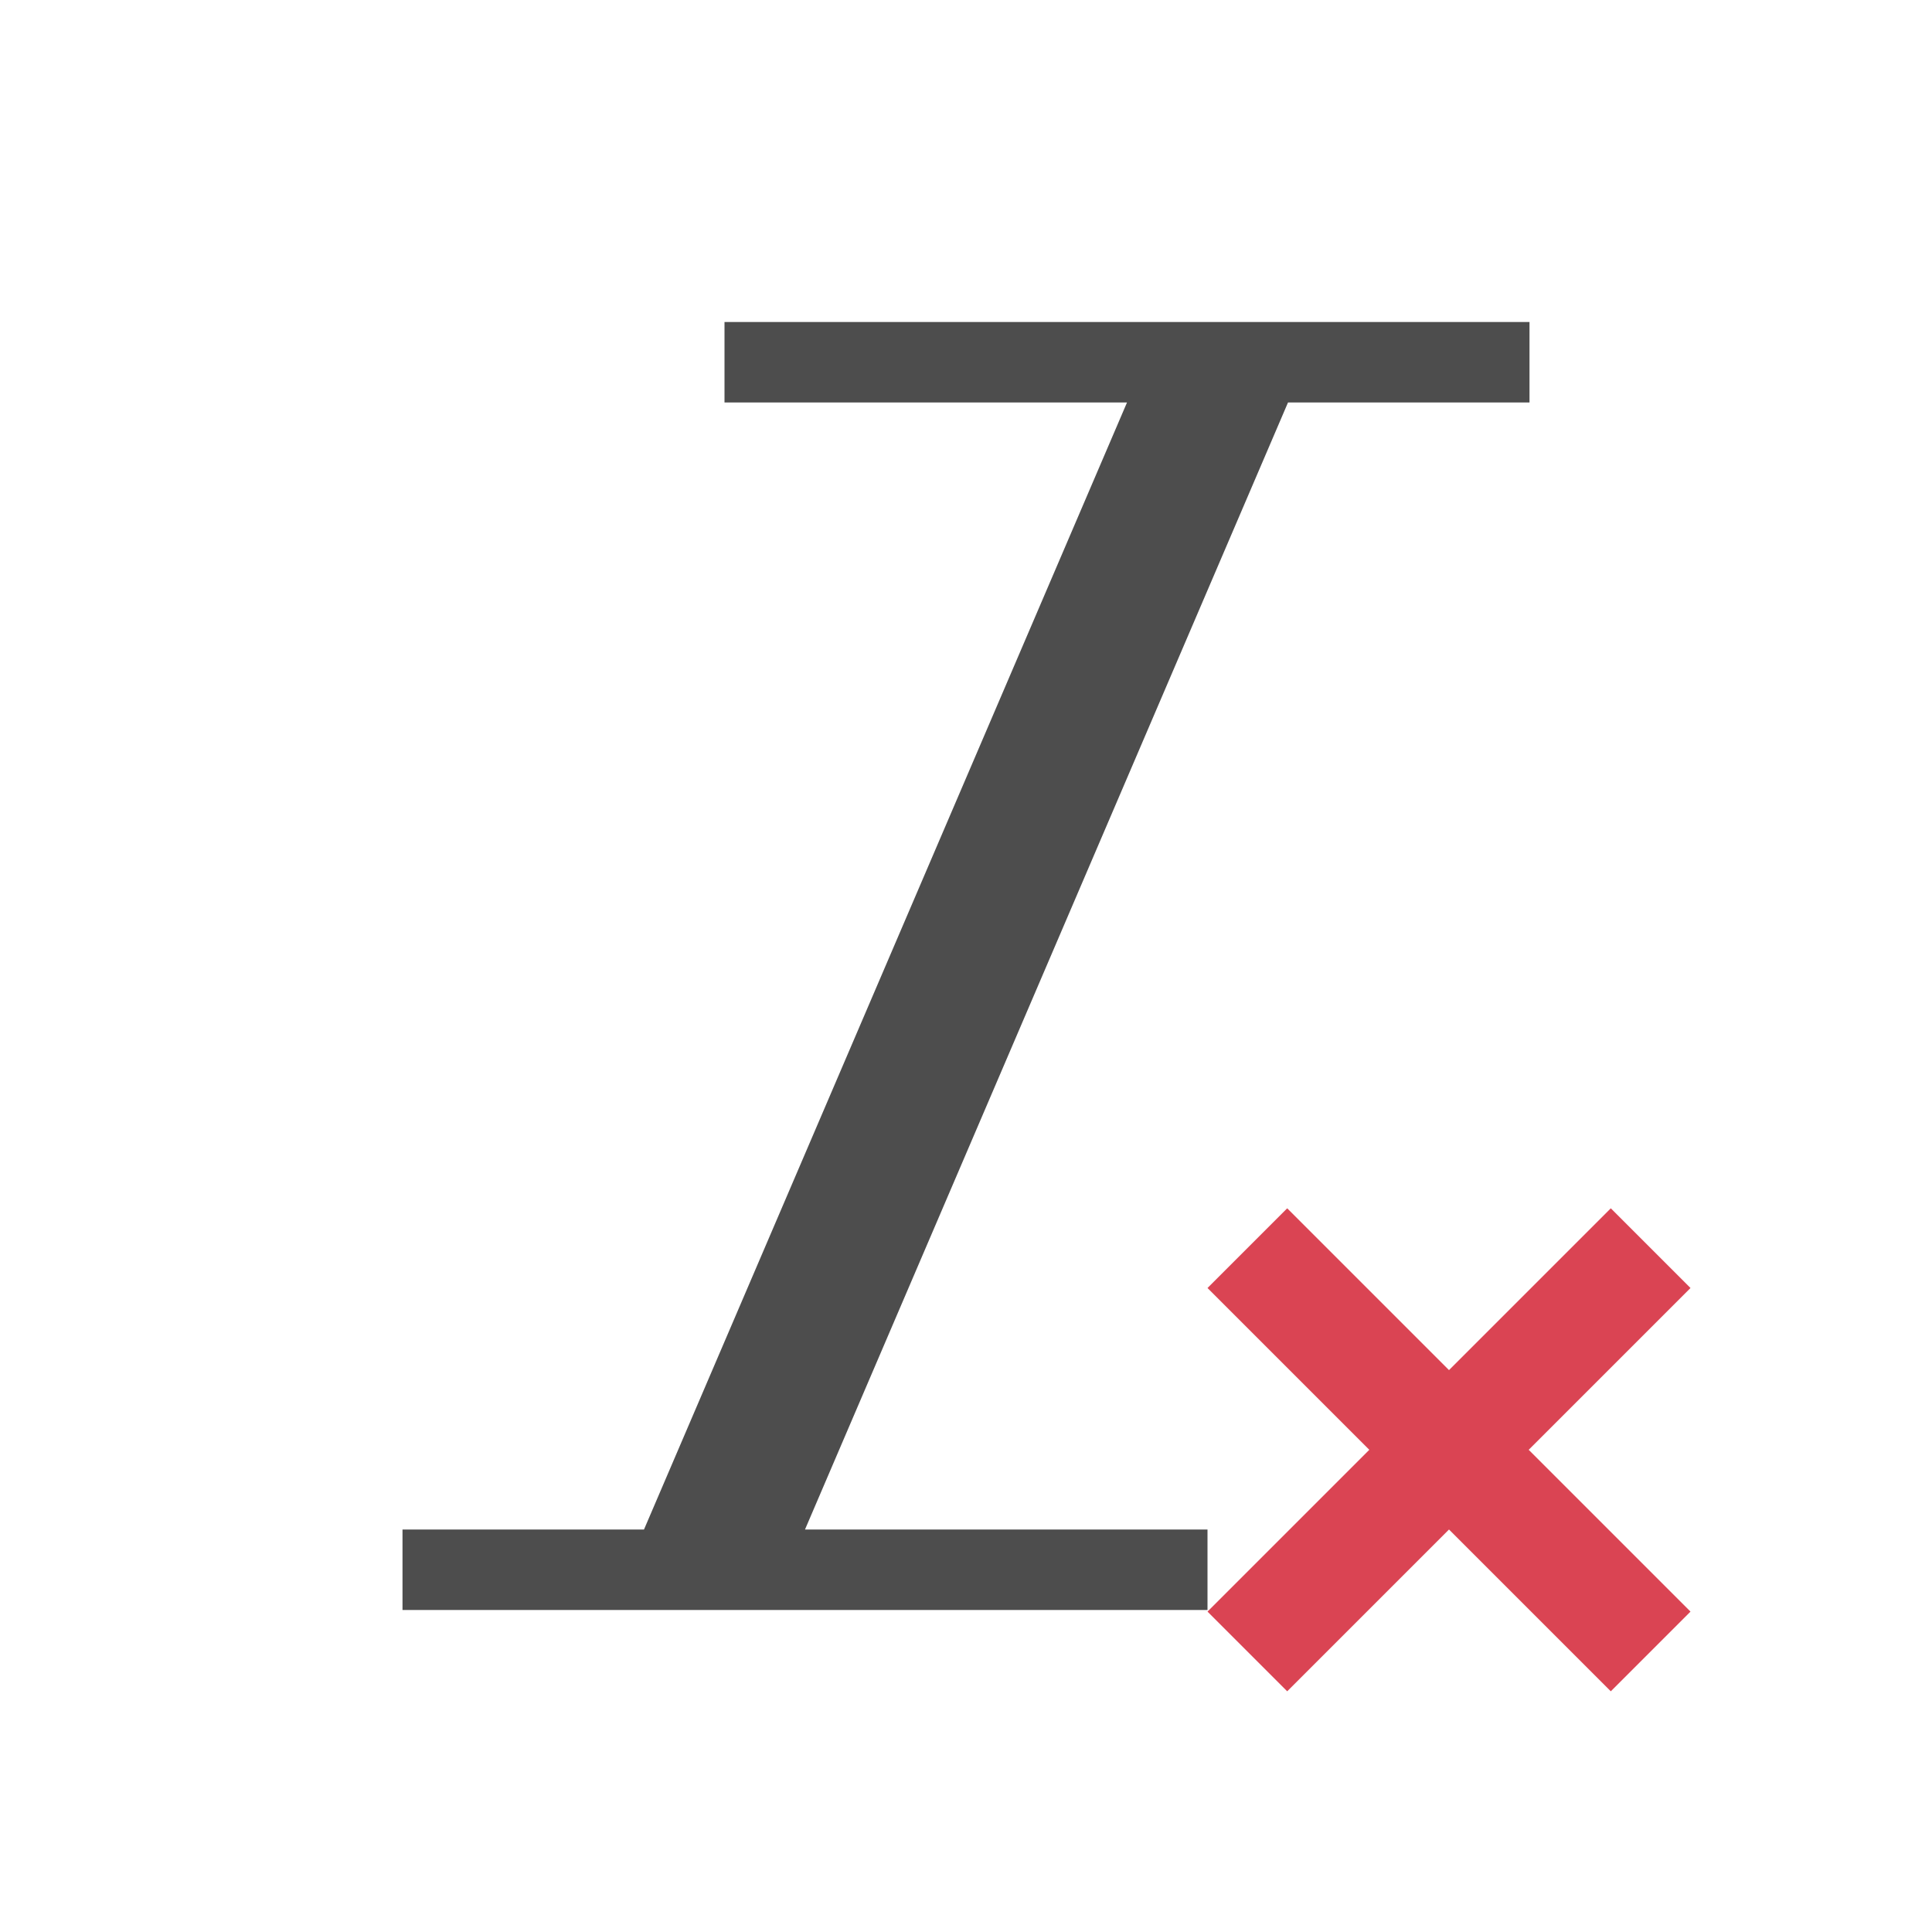
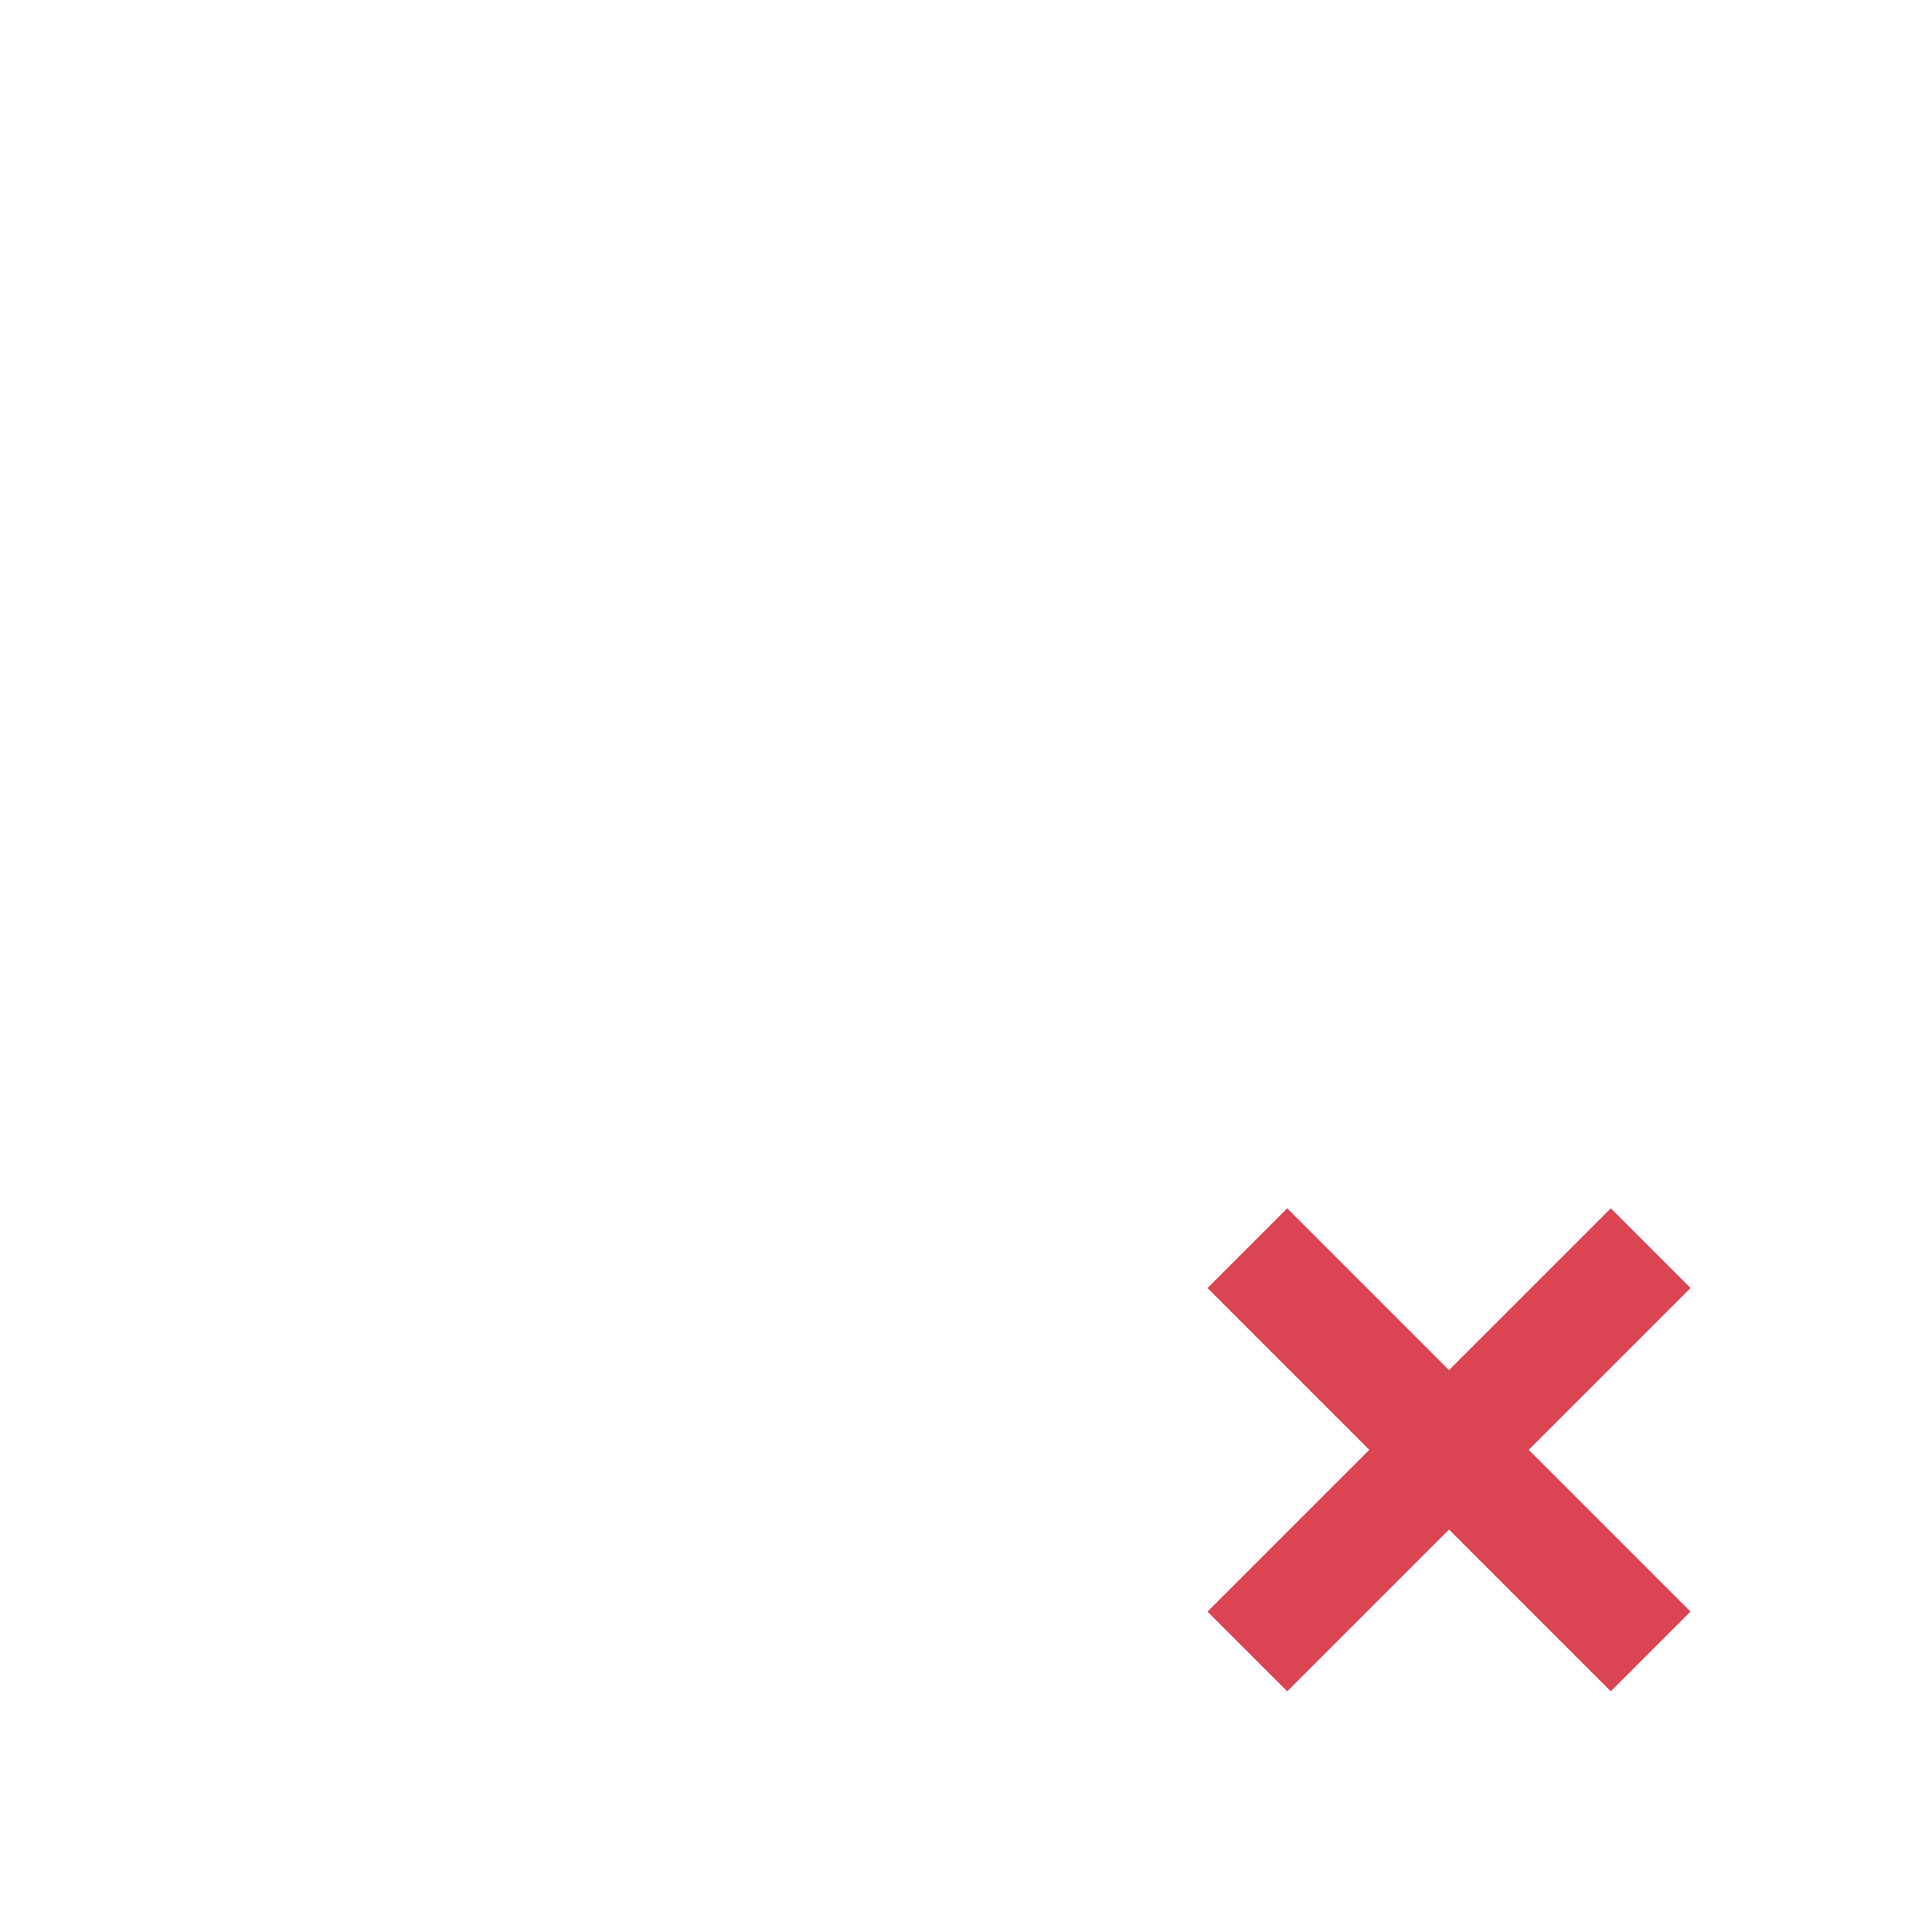
<svg xmlns="http://www.w3.org/2000/svg" viewBox="0 0 24 24">
-   <path style="fill:#4d4d4d" d="M 9 4 L 9 5 L 14 5 L 8 19 L 5 19 L 5 20 L 15 20 L 15 19 L 10 19 L 16 5 L 19 5 L 19 4 L 9 4 z " />
  <path style="fill:#da4453" d="M 15.99 15.01 L 15 16 L 17.01 18.01 L 15 20.02 L 15.99 21.01 L 18 19 L 20.01 21.01 L 21 20.02 L 18.99 18.01 L 21 16 L 20.01 15.01 L 18 17.02 L 15.99 15.01 z " />
</svg>